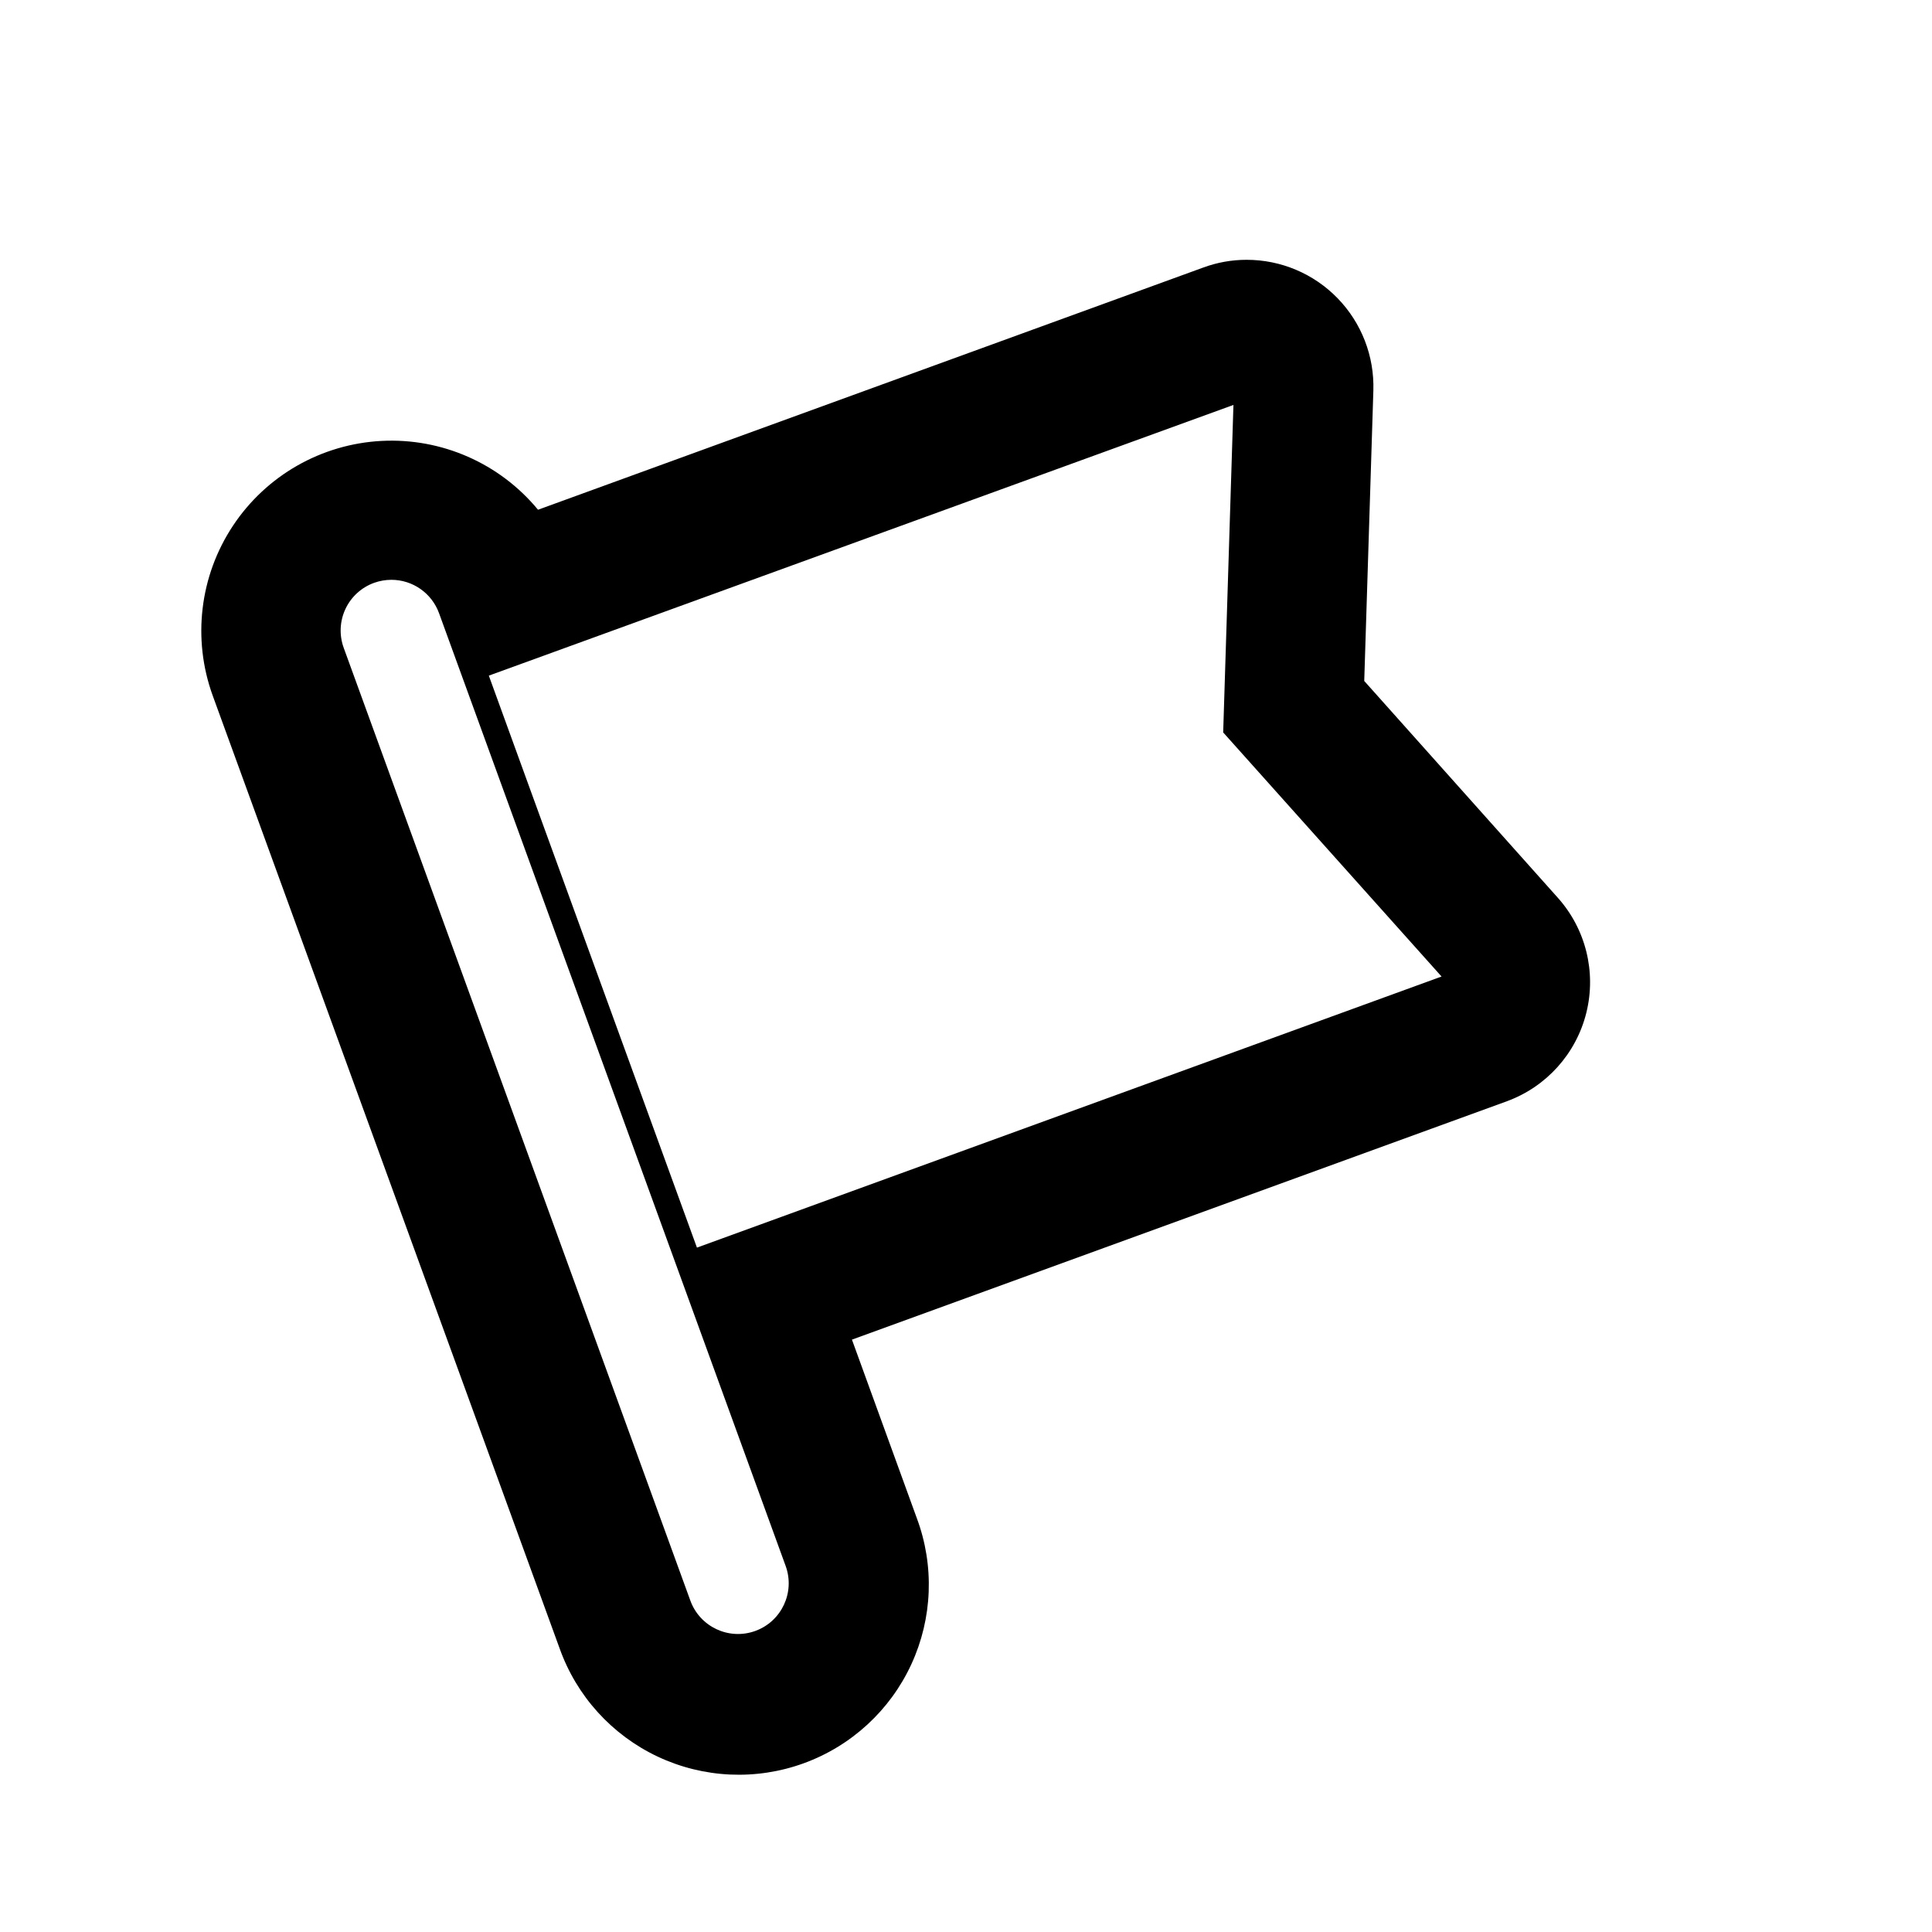
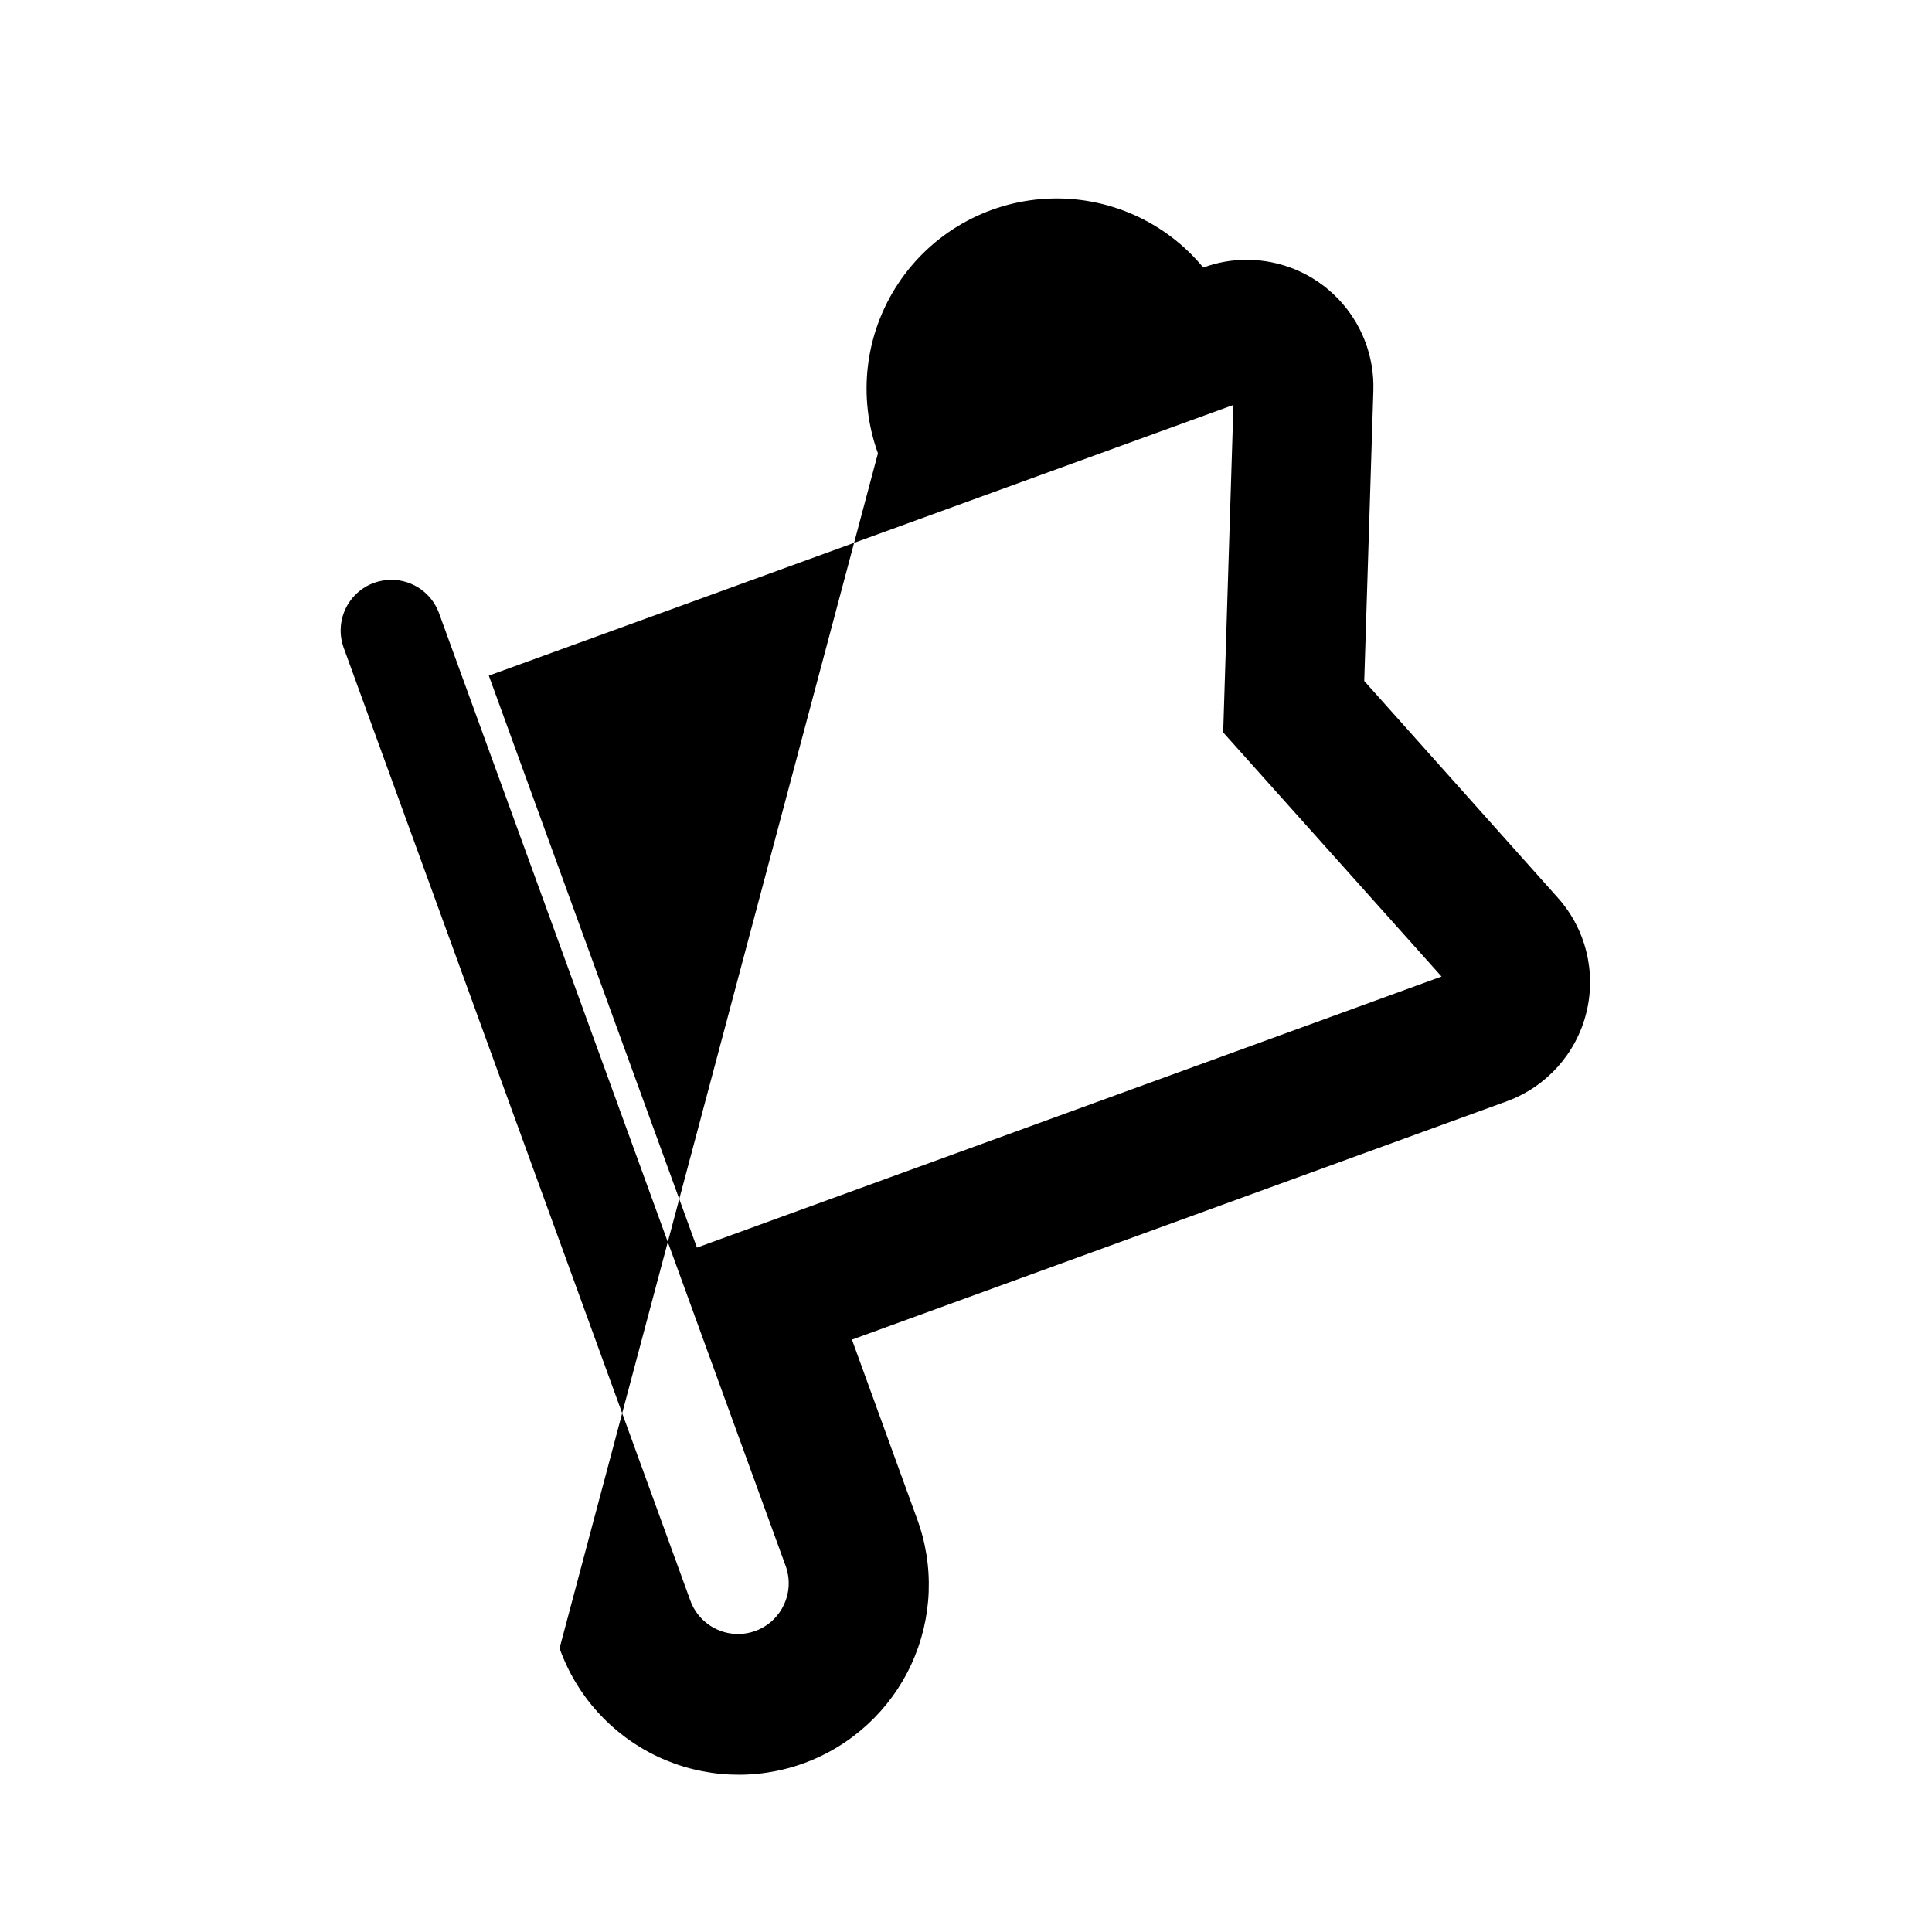
<svg xmlns="http://www.w3.org/2000/svg" fill="#000000" width="800px" height="800px" version="1.1" viewBox="144 144 512 512">
-   <path d="m292.29 580.8c4.492 12.656 13.855 22.992 26.004 28.719 12.148 5.723 26.082 6.359 38.703 1.766 12.621-4.594 22.887-14.035 28.516-26.23 5.625-12.195 6.152-26.133 1.457-38.715l-17.195-47.324 173.58-63.176v-0.004c10.465-3.836 18.344-12.609 21.035-23.422 2.695-10.816-0.152-22.262-7.598-30.551l-51.254-57.402 2.418-76.949c0.289-9.094-3.121-17.914-9.449-24.445-6.332-6.535-15.043-10.223-24.141-10.215-3.918-0.004-7.809 0.691-11.484 2.047l-176.3 64.188c-10.16-12.309-25.551-19.074-41.488-18.238-15.938 0.836-30.539 9.172-39.355 22.477-8.82 13.301-10.812 29.996-5.375 45zm36.406-106.17-44.168-121.35-10.984-30.23 197.33-71.738-2.719 86.789 57.871 64.688zm23.512 84.371c2.531 6.977-1.07 14.684-8.043 17.215-6.977 2.531-14.684-1.07-17.215-8.043l-91.859-252.48c-1.223-3.352-1.062-7.047 0.441-10.281 1.508-3.231 4.234-5.731 7.586-6.949 1.477-0.531 3.031-0.805 4.602-0.809 5.648 0 10.691 3.527 12.629 8.836z" />
+   <path d="m292.29 580.8c4.492 12.656 13.855 22.992 26.004 28.719 12.148 5.723 26.082 6.359 38.703 1.766 12.621-4.594 22.887-14.035 28.516-26.23 5.625-12.195 6.152-26.133 1.457-38.715l-17.195-47.324 173.58-63.176v-0.004c10.465-3.836 18.344-12.609 21.035-23.422 2.695-10.816-0.152-22.262-7.598-30.551l-51.254-57.402 2.418-76.949c0.289-9.094-3.121-17.914-9.449-24.445-6.332-6.535-15.043-10.223-24.141-10.215-3.918-0.004-7.809 0.691-11.484 2.047c-10.16-12.309-25.551-19.074-41.488-18.238-15.938 0.836-30.539 9.172-39.355 22.477-8.82 13.301-10.812 29.996-5.375 45zm36.406-106.17-44.168-121.35-10.984-30.23 197.33-71.738-2.719 86.789 57.871 64.688zm23.512 84.371c2.531 6.977-1.07 14.684-8.043 17.215-6.977 2.531-14.684-1.07-17.215-8.043l-91.859-252.48c-1.223-3.352-1.062-7.047 0.441-10.281 1.508-3.231 4.234-5.731 7.586-6.949 1.477-0.531 3.031-0.805 4.602-0.809 5.648 0 10.691 3.527 12.629 8.836z" />
</svg>